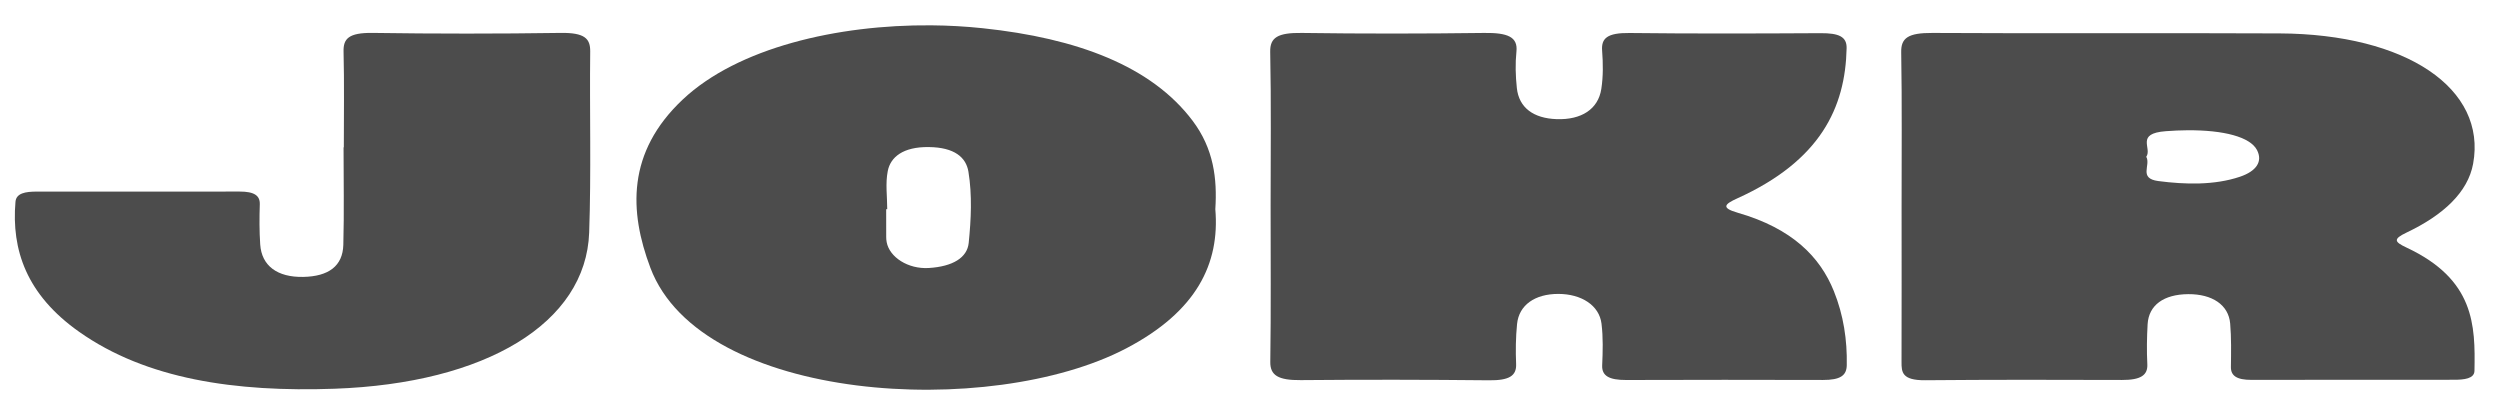
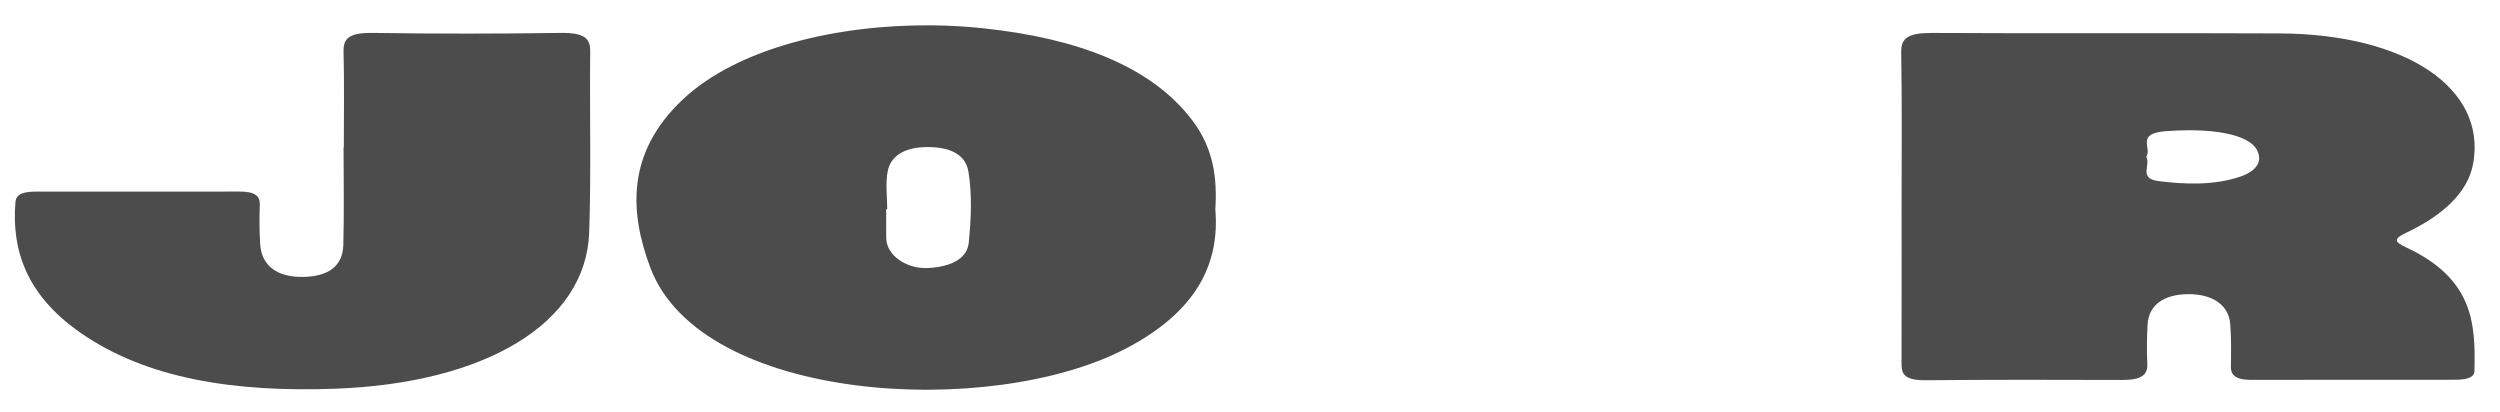
<svg xmlns="http://www.w3.org/2000/svg" width="85" height="14" viewBox="0 0 85 14" fill="none">
  <path d="M65.703 1.12C64.865 1.115 64.633 1.299 64.641 1.772C64.671 3.528 64.653 5.285 64.654 7.042C64.655 8.798 64.657 10.555 64.652 12.311C64.651 12.65 64.664 12.935 65.458 12.928C67.688 12.908 69.918 12.911 72.148 12.919C72.788 12.922 73.028 12.755 73.009 12.383C72.986 11.929 72.993 11.475 73.019 11.021C73.058 10.373 73.568 10.007 74.4 10.001C75.216 9.996 75.771 10.365 75.826 10.999C75.868 11.492 75.857 11.986 75.851 12.479C75.847 12.772 76.044 12.917 76.549 12.916C78.844 12.911 81.14 12.914 83.435 12.912C83.784 12.912 84.127 12.875 84.132 12.608C84.162 11.052 84.136 9.502 81.821 8.417C81.413 8.225 81.351 8.131 81.825 7.906C83.073 7.313 83.909 6.536 84.086 5.568C84.556 3.008 81.812 1.157 77.508 1.136C73.573 1.117 69.637 1.143 65.703 1.12ZM74.369 4.429C75.614 4.42 76.504 4.658 76.736 5.098C76.942 5.491 76.717 5.821 76.156 6.01C75.288 6.302 74.295 6.275 73.383 6.156C72.699 6.066 73.136 5.615 72.973 5.331C73.182 5.036 72.591 4.539 73.642 4.46C73.895 4.441 74.138 4.431 74.369 4.429Z" fill="black" fill-opacity="0.7" />
-   <path fill-rule="evenodd" clip-rule="evenodd" d="M43.201 6.973C43.201 5.236 43.223 3.499 43.187 1.762C43.177 1.273 43.447 1.109 44.263 1.12C46.328 1.149 48.396 1.147 50.462 1.12C51.259 1.11 51.612 1.254 51.559 1.752C51.516 2.165 51.529 2.582 51.573 2.995C51.644 3.66 52.136 4.025 52.931 4.051C53.768 4.078 54.339 3.714 54.445 3.022C54.511 2.591 54.505 2.154 54.472 1.721C54.44 1.305 54.642 1.113 55.406 1.122C57.57 1.147 59.736 1.14 61.9 1.128C62.514 1.125 62.793 1.242 62.785 1.637C62.742 3.658 61.896 5.464 59.069 6.744C58.639 6.939 58.503 7.066 59.079 7.232C60.949 7.77 61.884 8.744 62.349 9.893C62.682 10.717 62.807 11.565 62.79 12.419C62.783 12.772 62.567 12.92 61.981 12.919C59.75 12.912 57.52 12.913 55.289 12.92C54.708 12.922 54.459 12.777 54.474 12.423C54.495 11.95 54.509 11.474 54.451 11.003C54.374 10.384 53.77 9.994 52.984 9.993C52.187 9.993 51.645 10.371 51.58 11.016C51.535 11.469 51.529 11.924 51.548 12.378C51.564 12.776 51.317 12.938 50.623 12.93C48.492 12.908 46.359 12.905 44.227 12.924C43.46 12.931 43.183 12.763 43.19 12.303C43.216 10.527 43.2 8.75 43.201 6.973Z" fill="black" fill-opacity="0.7" />
  <path d="M31.662 0.861C28.465 0.835 25.083 1.626 23.217 3.38C21.306 5.176 21.391 7.188 22.113 9.105C23.843 13.696 33.678 14.263 38.293 11.844C40.691 10.588 41.477 8.959 41.321 7.112C41.387 6.079 41.269 5.06 40.546 4.102C39.149 2.249 36.629 1.298 33.408 0.959C32.839 0.899 32.254 0.866 31.662 0.861ZM31.581 5C32.454 5.011 32.847 5.35 32.927 5.84C33.057 6.645 33.017 7.452 32.936 8.258C32.886 8.76 32.398 9.061 31.58 9.112C30.873 9.156 30.242 8.743 30.147 8.233C30.136 8.175 30.131 8.115 30.131 8.056C30.129 7.741 30.13 7.427 30.13 7.112C30.142 7.112 30.154 7.112 30.166 7.112C30.166 6.679 30.1 6.242 30.184 5.815C30.275 5.347 30.697 4.988 31.581 5Z" fill="black" fill-opacity="0.7" />
  <path fill-rule="evenodd" clip-rule="evenodd" d="M11.69 5.009C11.69 3.924 11.708 2.838 11.681 1.753C11.67 1.321 11.847 1.108 12.672 1.119C14.802 1.15 16.935 1.15 19.066 1.119C19.883 1.108 20.072 1.315 20.067 1.749C20.044 3.802 20.103 5.855 20.032 7.906C19.924 10.989 16.515 13.035 11.375 13.217C7.993 13.337 4.973 12.891 2.694 11.284C0.894 10.016 0.388 8.49 0.526 6.862C0.551 6.568 0.861 6.513 1.26 6.514C3.555 6.514 5.851 6.517 8.146 6.513C8.651 6.512 8.843 6.653 8.833 6.948C8.818 7.402 8.817 7.857 8.847 8.31C8.895 9.038 9.429 9.431 10.308 9.415C11.174 9.399 11.654 9.044 11.673 8.324C11.703 7.219 11.681 6.114 11.681 5.009C11.684 5.009 11.687 5.009 11.69 5.009Z" fill="black" fill-opacity="0.7" />
</svg>